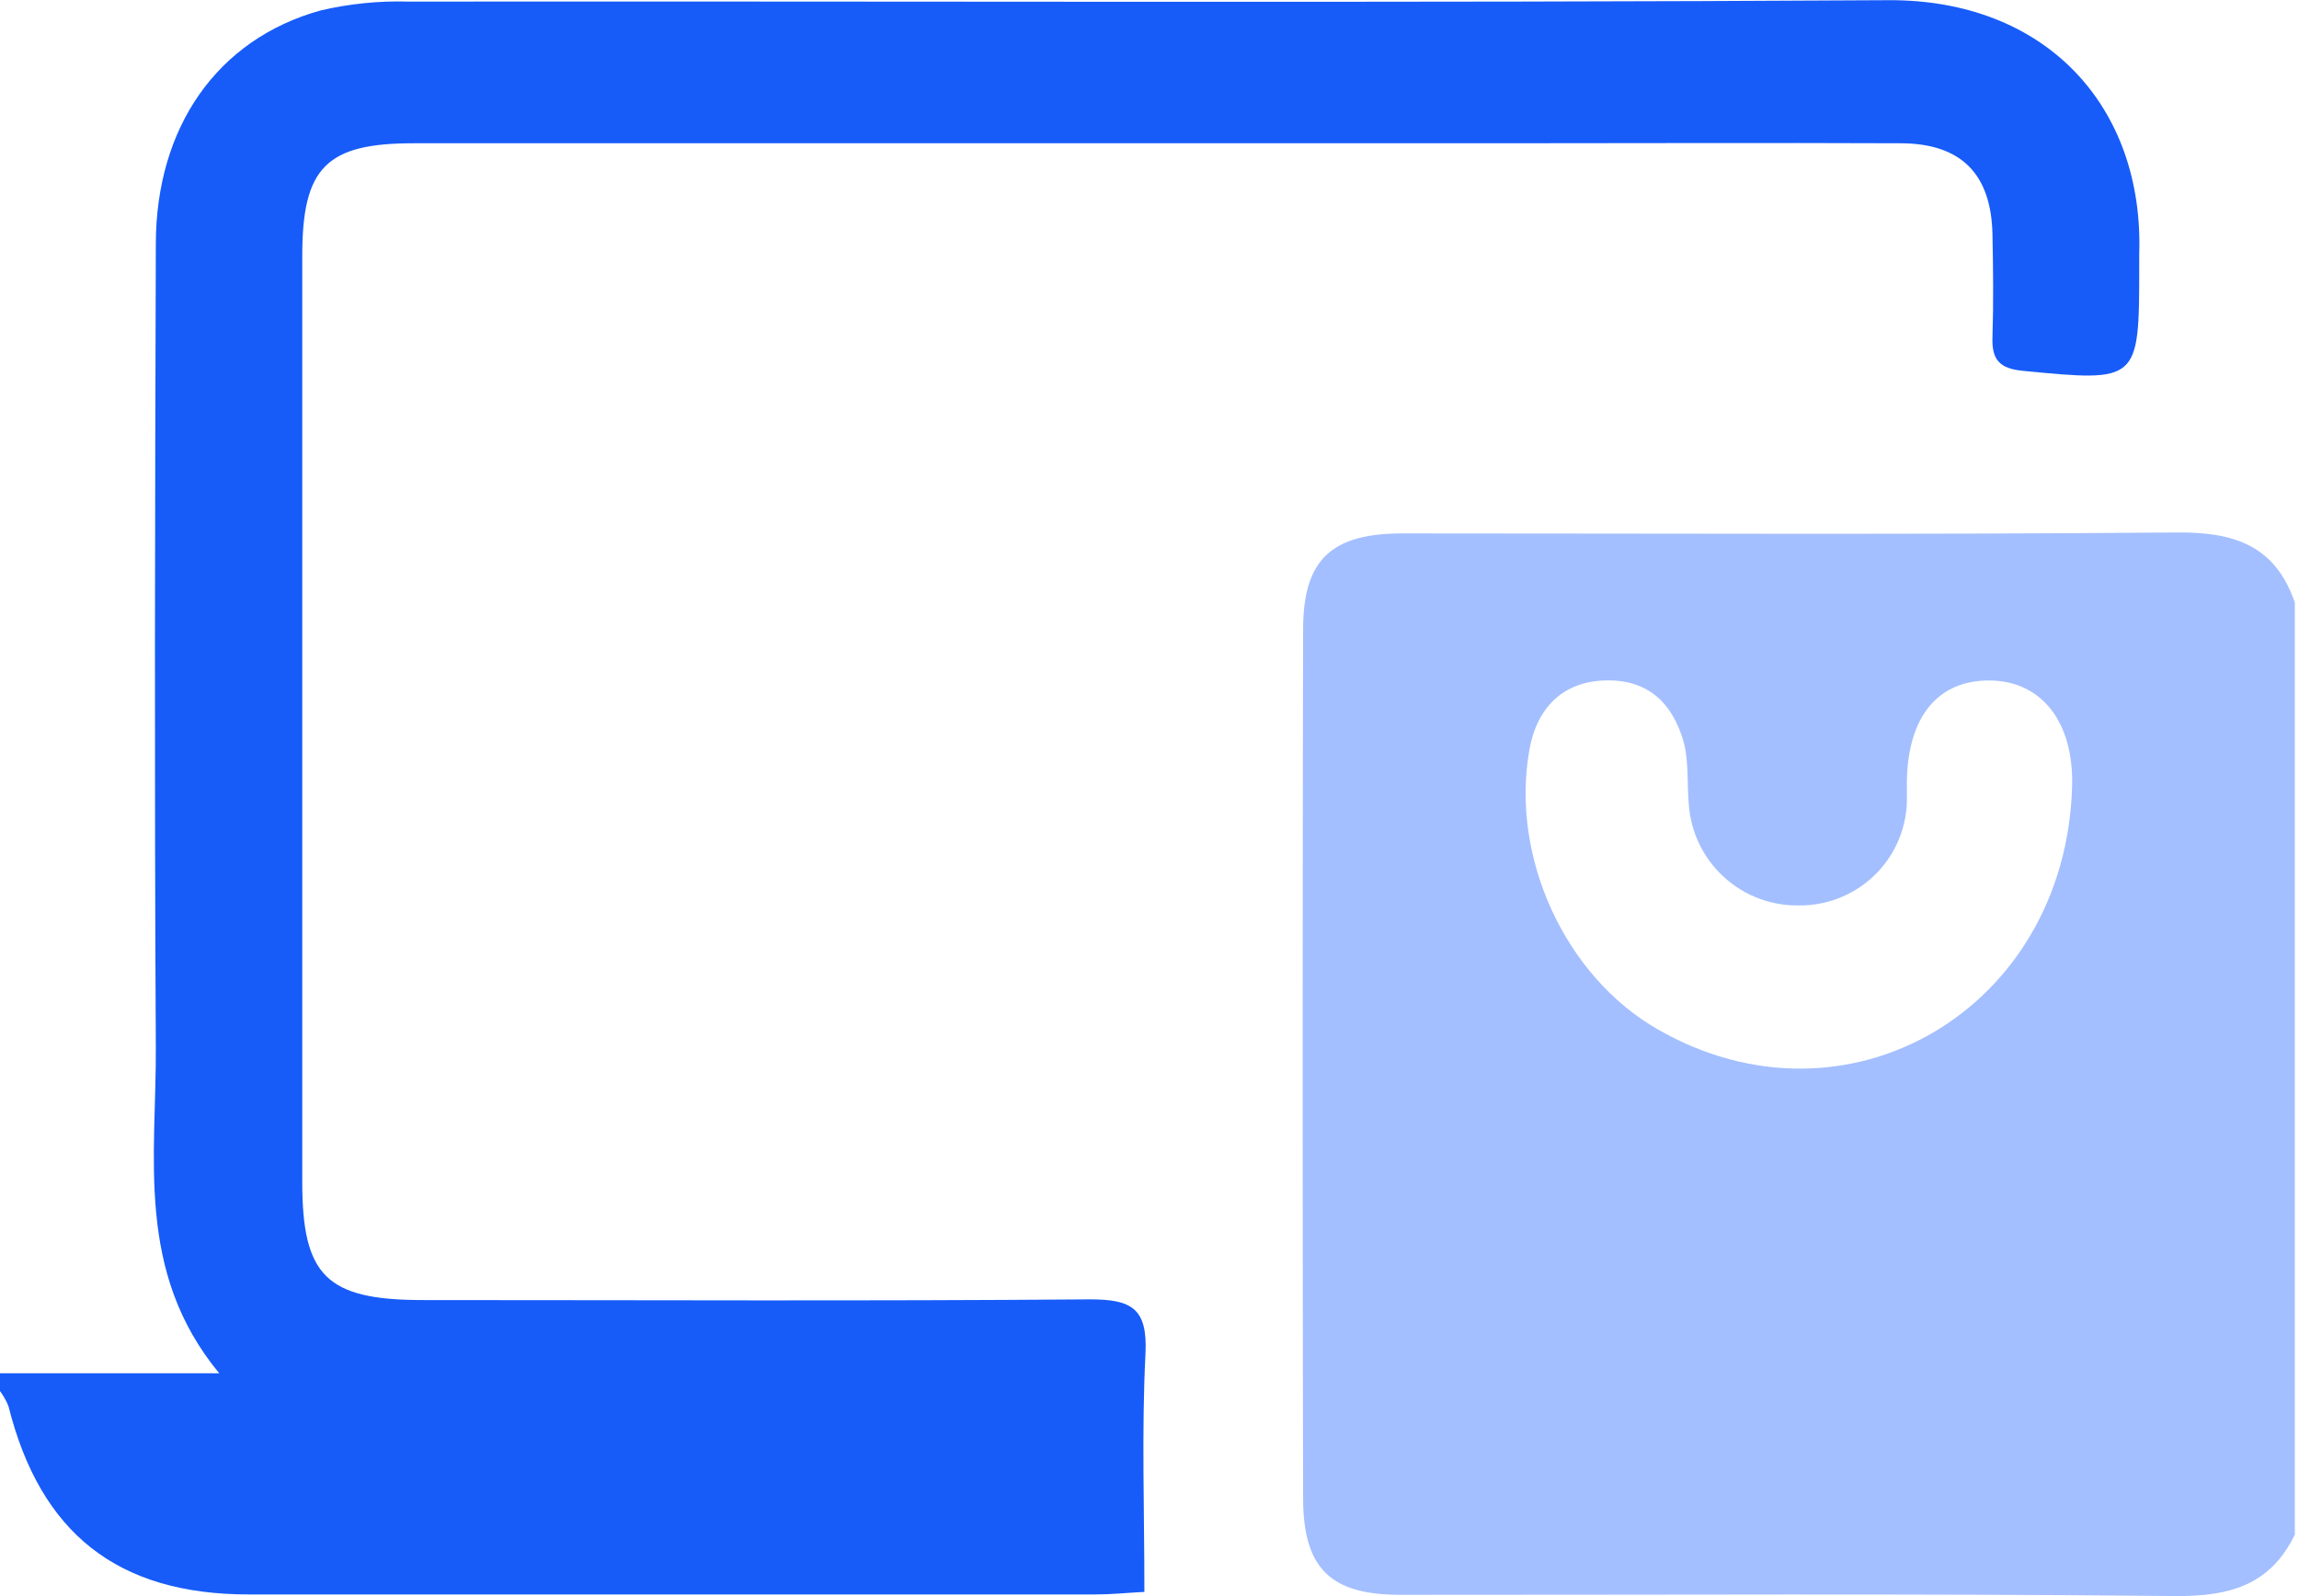
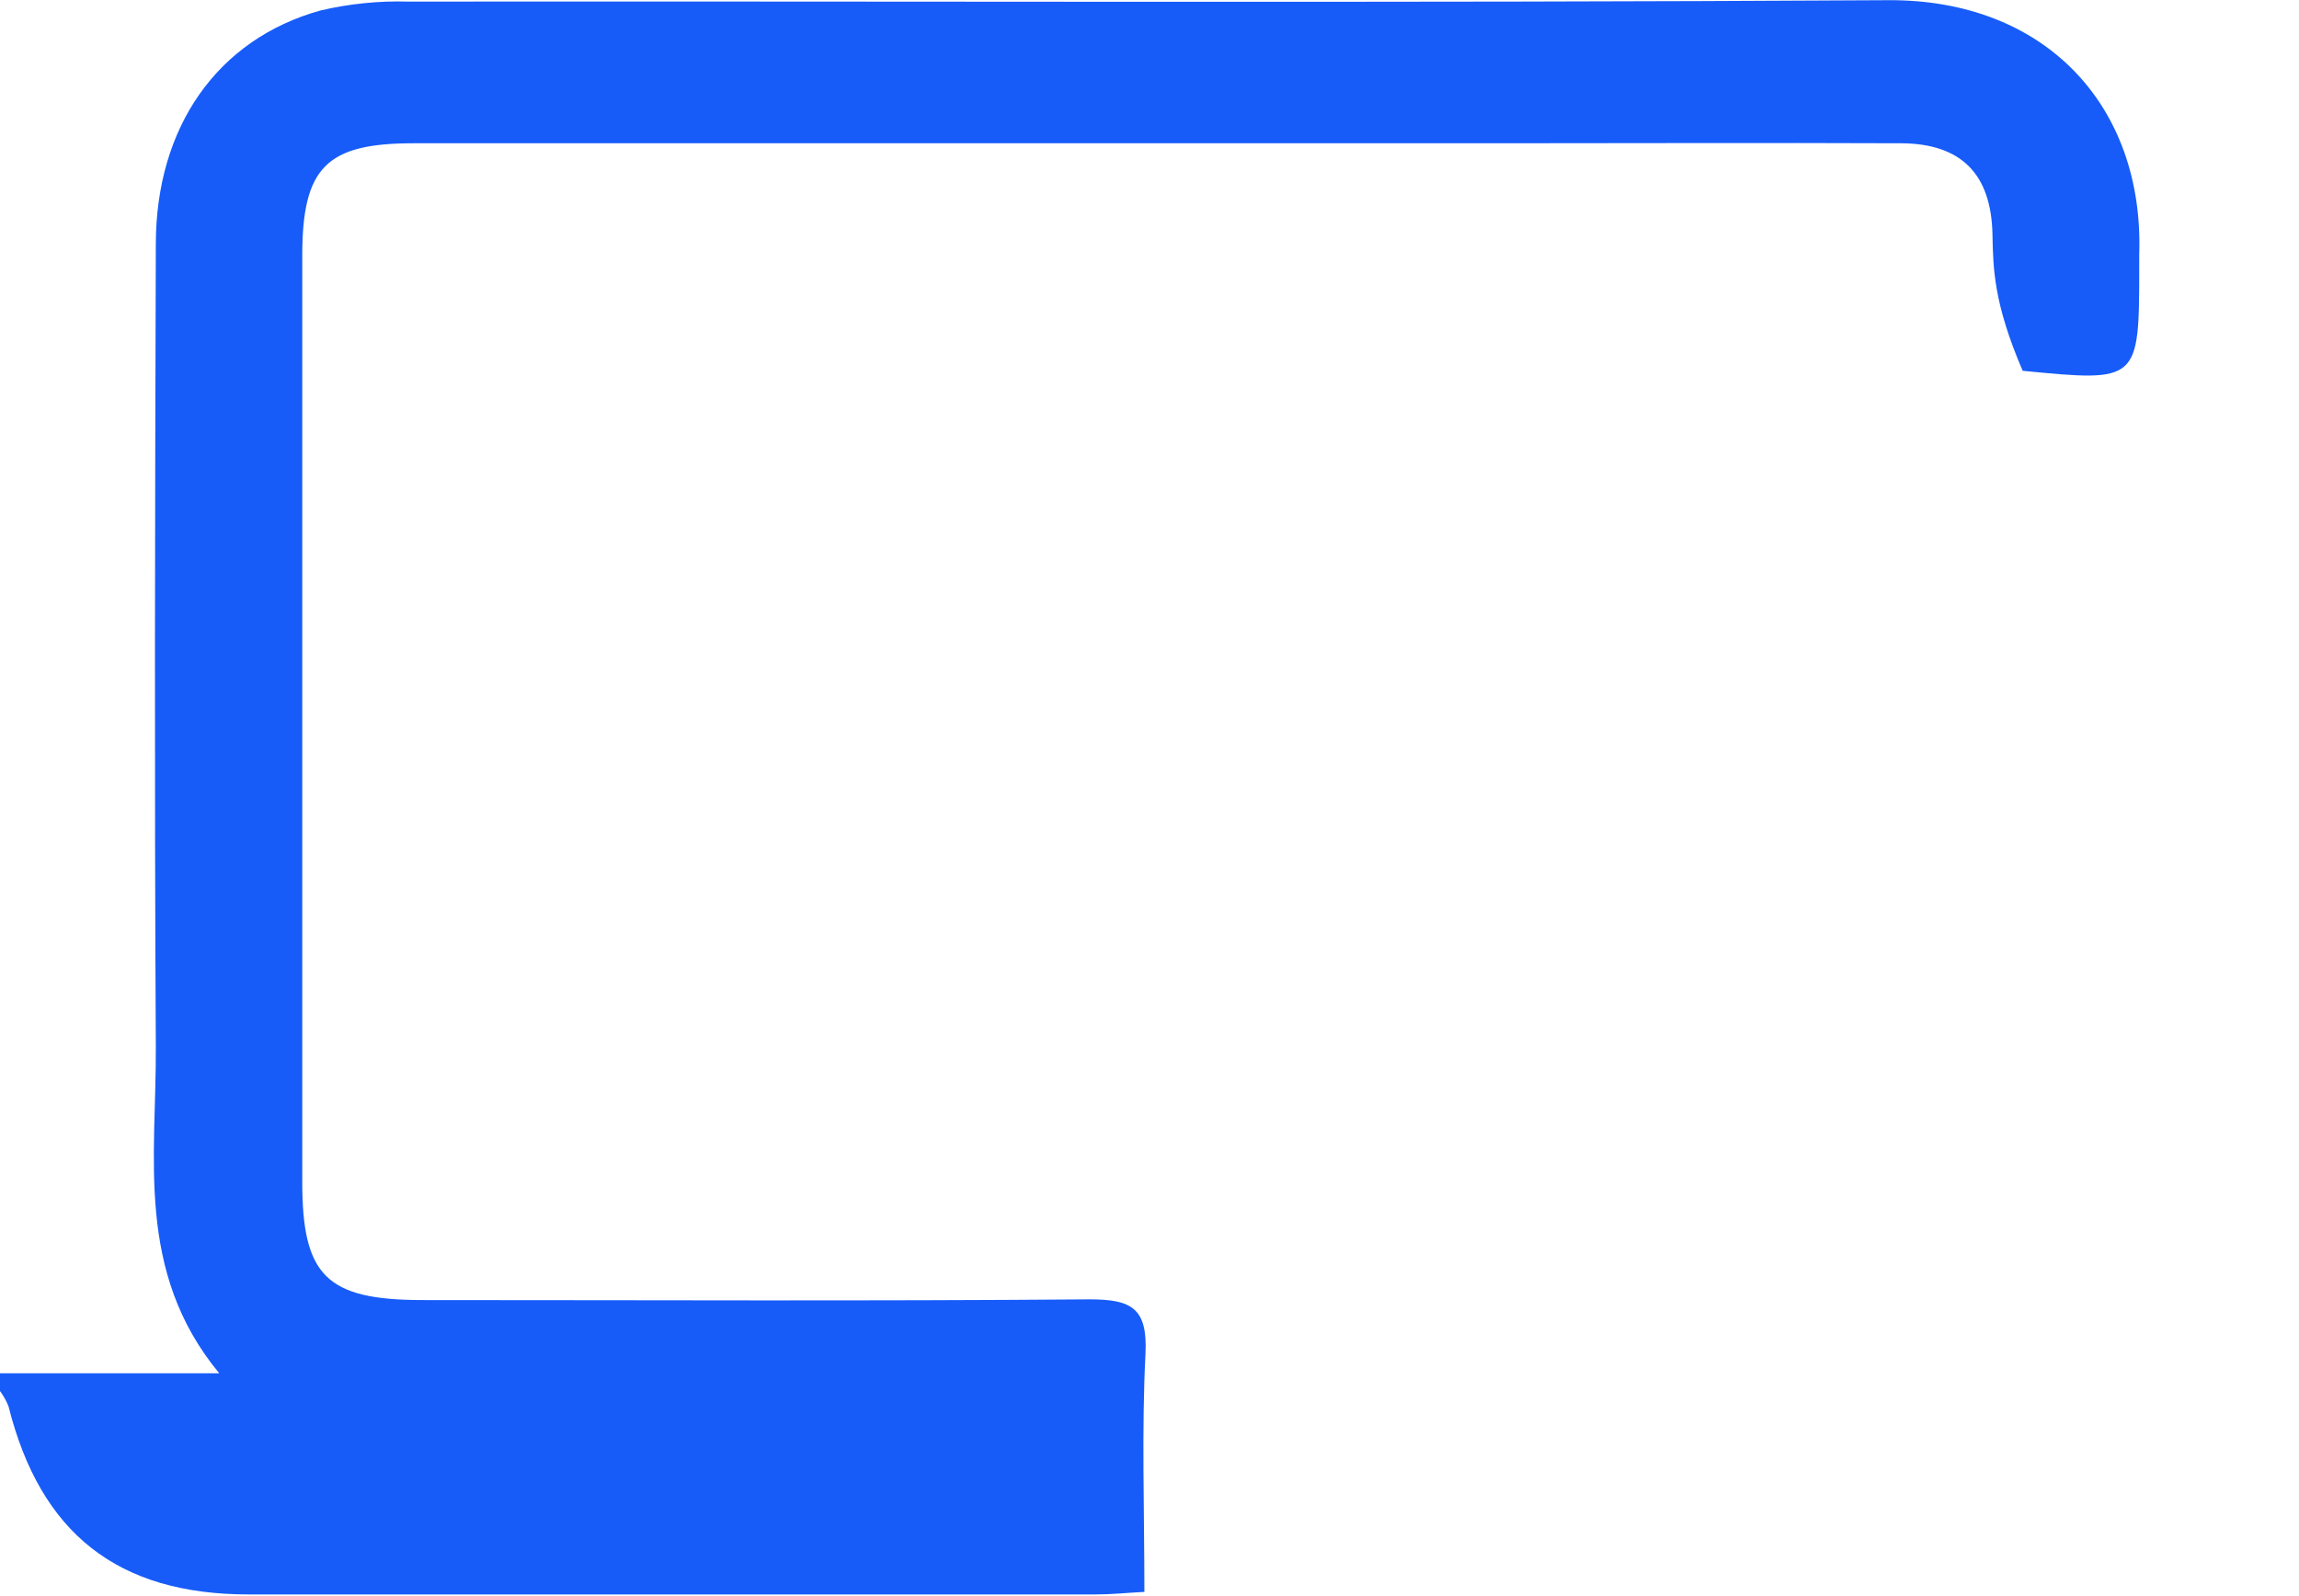
<svg xmlns="http://www.w3.org/2000/svg" width="36" height="25" viewBox="0 0 36 25" fill="none">
  <g clip-path="url(#clip0_1441_1110)">
-     <path d="M35.935 24.037C35.549 24.832 34.908 25.007 34.054 24.999C30.013 24.958 25.97 24.982 21.928 24.98C20.833 24.98 20.406 24.568 20.405 23.46C20.396 18.927 20.396 14.394 20.405 9.861C20.405 8.766 20.847 8.356 21.956 8.355C25.997 8.355 30.04 8.375 34.083 8.34C34.977 8.331 35.627 8.539 35.935 9.439V24.037ZM32.447 12.318C32.475 11.314 31.973 10.667 31.161 10.659C30.35 10.65 29.881 11.22 29.86 12.218C29.86 12.336 29.86 12.453 29.86 12.569C29.844 13.004 29.66 13.416 29.345 13.717C29.031 14.018 28.611 14.185 28.176 14.182C27.74 14.191 27.318 14.032 26.996 13.738C26.674 13.445 26.477 13.039 26.445 12.604C26.417 12.28 26.445 11.94 26.368 11.634C26.196 11.017 25.806 10.626 25.104 10.659C24.481 10.688 24.067 11.073 23.948 11.749C23.651 13.427 24.509 15.294 25.959 16.123C28.918 17.824 32.347 15.816 32.447 12.318Z" fill="#A4BFFF" />
-     <path d="M0 21.51H3.433C2.113 19.914 2.451 18.116 2.44 16.388C2.417 12.201 2.427 8.015 2.44 3.829C2.44 1.989 3.404 0.615 5.015 0.165C5.469 0.058 5.935 0.011 6.401 0.025C14.121 0.017 21.842 0.049 29.554 0.003C32.033 -0.017 33.575 1.667 33.498 3.981C33.498 4.051 33.498 4.121 33.498 4.191C33.498 5.984 33.487 5.985 31.673 5.808C31.31 5.773 31.188 5.633 31.2 5.283C31.217 4.746 31.211 4.207 31.2 3.669C31.18 2.727 30.712 2.249 29.77 2.244C27.642 2.235 25.514 2.244 23.384 2.244H6.474C5.111 2.244 4.735 2.623 4.733 3.996V18.512C4.733 19.98 5.109 20.361 6.611 20.363C10.097 20.363 13.581 20.38 17.066 20.352C17.72 20.352 17.972 20.492 17.937 21.203C17.876 22.414 17.92 23.633 17.92 24.934C17.639 24.949 17.399 24.974 17.153 24.974C12.732 24.974 8.312 24.974 3.892 24.974C1.842 24.974 0.632 24.016 0.133 22.027C0.099 21.942 0.054 21.862 0 21.788V21.51Z" fill="#175CF9" />
+     <path d="M0 21.51H3.433C2.113 19.914 2.451 18.116 2.44 16.388C2.417 12.201 2.427 8.015 2.44 3.829C2.44 1.989 3.404 0.615 5.015 0.165C5.469 0.058 5.935 0.011 6.401 0.025C14.121 0.017 21.842 0.049 29.554 0.003C32.033 -0.017 33.575 1.667 33.498 3.981C33.498 4.051 33.498 4.121 33.498 4.191C33.498 5.984 33.487 5.985 31.673 5.808C31.217 4.746 31.211 4.207 31.2 3.669C31.18 2.727 30.712 2.249 29.77 2.244C27.642 2.235 25.514 2.244 23.384 2.244H6.474C5.111 2.244 4.735 2.623 4.733 3.996V18.512C4.733 19.98 5.109 20.361 6.611 20.363C10.097 20.363 13.581 20.38 17.066 20.352C17.72 20.352 17.972 20.492 17.937 21.203C17.876 22.414 17.92 23.633 17.92 24.934C17.639 24.949 17.399 24.974 17.153 24.974C12.732 24.974 8.312 24.974 3.892 24.974C1.842 24.974 0.632 24.016 0.133 22.027C0.099 21.942 0.054 21.862 0 21.788V21.51Z" fill="#175CF9" />
  </g>
  <defs>
    <clipPath id="clip0_1441_1110">
      <rect width="35.935" height="25" fill="white" />
    </clipPath>
  </defs>
</svg>